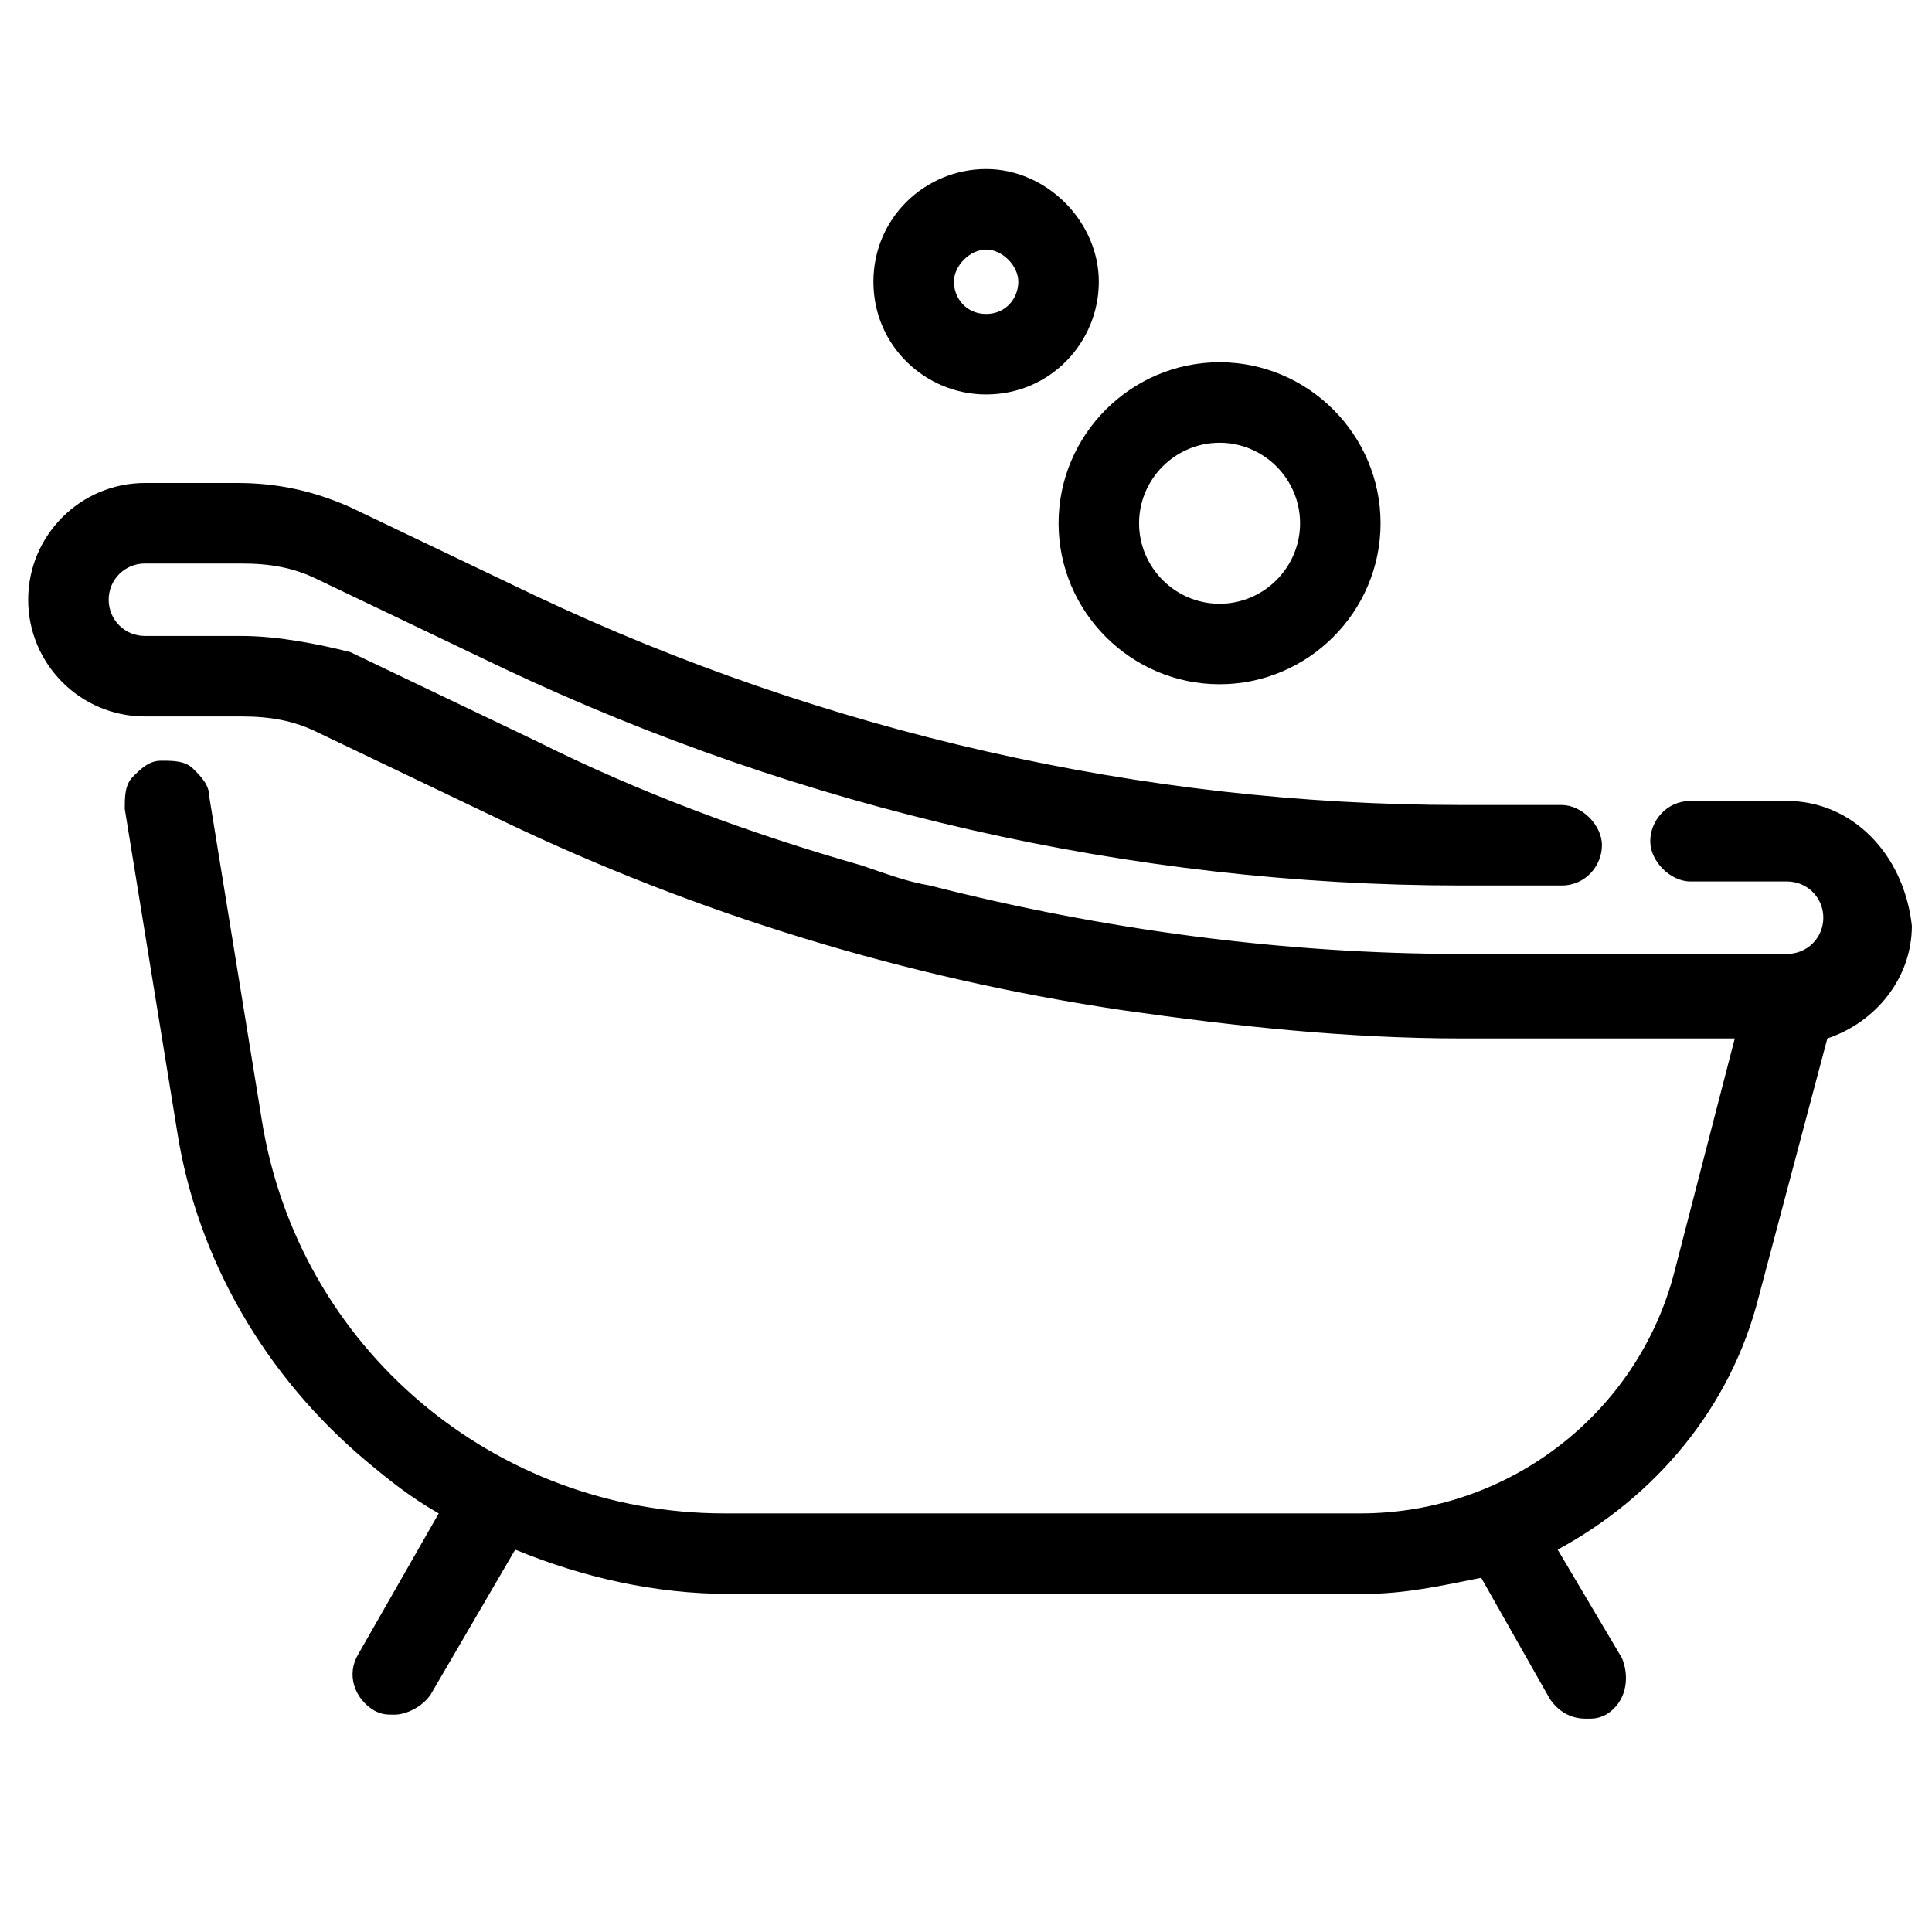
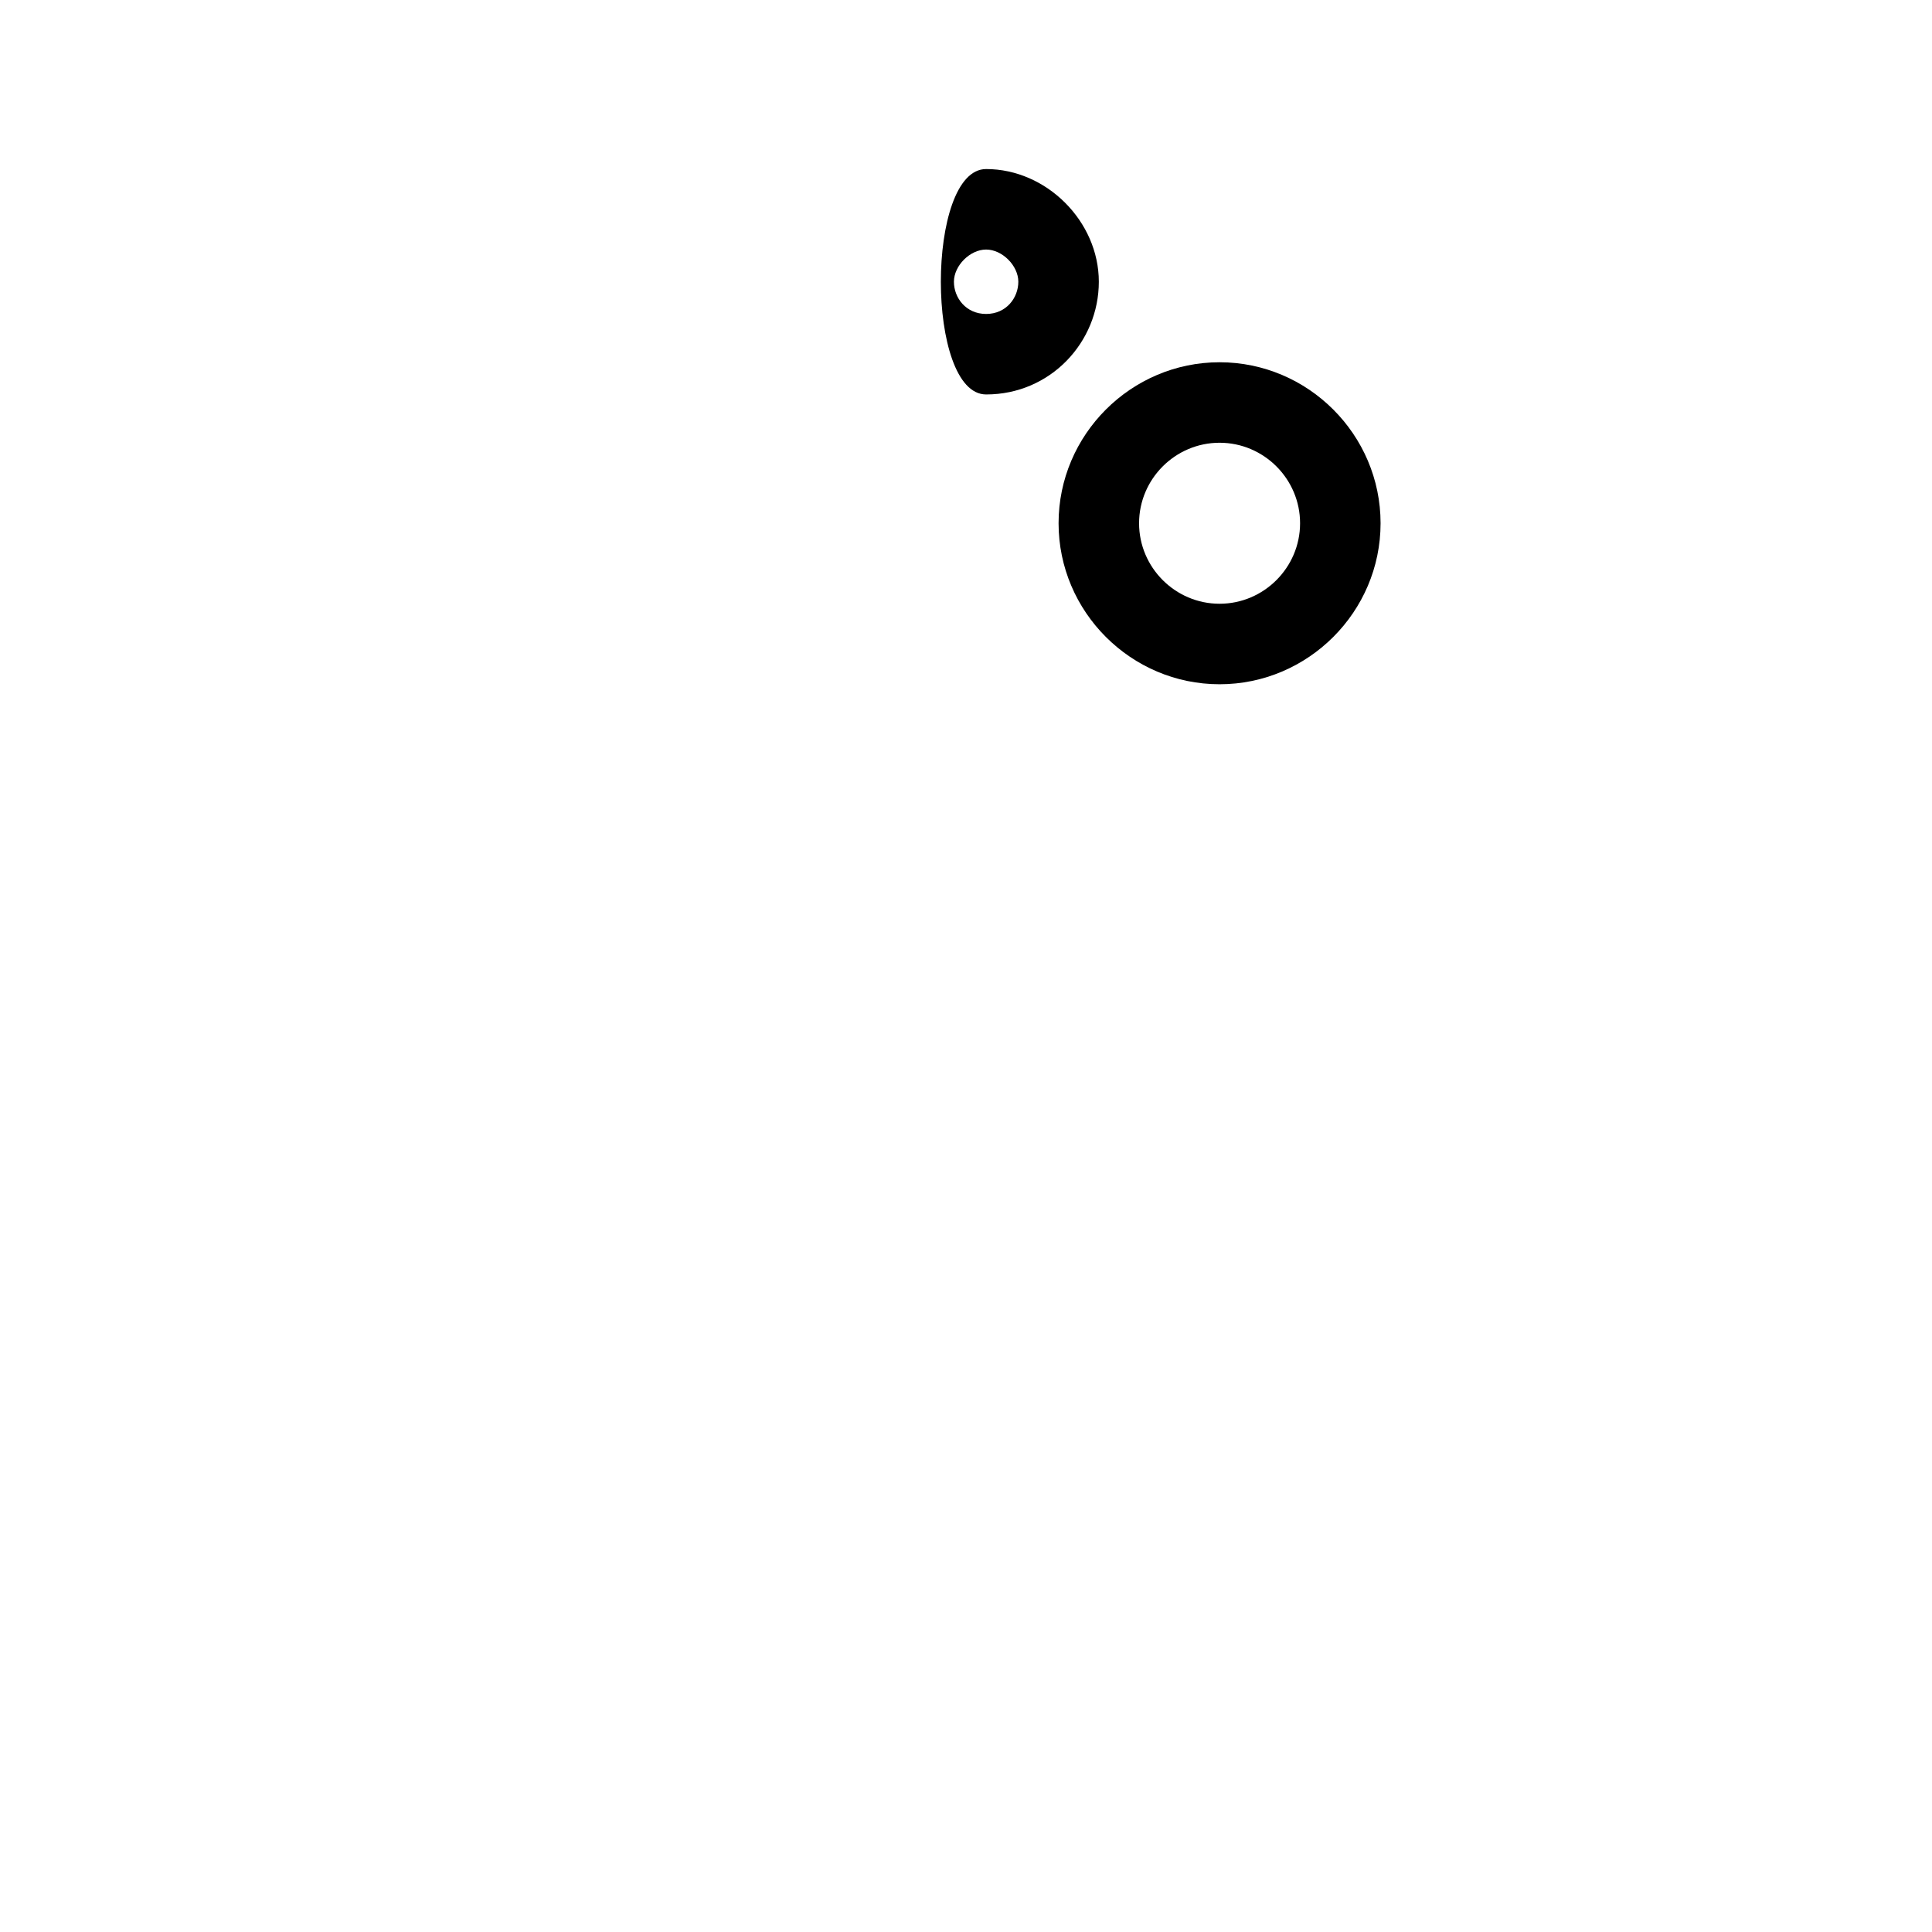
<svg xmlns="http://www.w3.org/2000/svg" version="1.1" x="0px" y="0px" viewBox="0 0 48 48" style="enable-background:new 0 0 48 48;" xml:space="preserve">
  <style type="text/css">
	.st0{fill:#010101;}
	.st1{stroke:#000000;stroke-width:0.75;stroke-miterlimit:10;}
	.st2{stroke:#000000;stroke-linecap:round;stroke-linejoin:round;stroke-miterlimit:10;}
	.st3{fill:#FF333F;}
</style>
  <g id="Layer_1">
    <g>
-       <path d="M44.4,19.9H42c-0.6,0-1,0.5-1,1s0.5,1,1,1h2.4c0.5,0,0.9,0.4,0.9,0.9s-0.4,0.9-0.9,0.9h-8.1c-4.4,0-8.9-0.6-13.2-1.7    c-0.6-0.1-1.1-0.3-1.7-0.5c-2.8-0.8-5.5-1.8-8.1-3.1l-4.6-2.2C7.9,16,6.9,15.8,6,15.8H3.6c-0.5,0-0.9-0.4-0.9-0.9S3.1,14,3.6,14H6    c0.7,0,1.3,0.1,1.9,0.4l4.6,2.2c7.4,3.5,15.6,5.4,23.8,5.4h2.5c0.6,0,1-0.5,1-1s-0.5-1-1-1h-2.5c-7.9,0-15.8-1.8-23-5.2l-4.6-2.2    c-0.9-0.4-1.8-0.6-2.8-0.6H3.6c-1.6,0-2.9,1.3-2.9,2.9s1.3,2.9,2.9,2.9H6c0.7,0,1.3,0.1,1.9,0.4l4.6,2.2c4.8,2.3,10,3.9,15.4,4.7    c2.8,0.4,5.6,0.7,8.4,0.7h6.8l-1.5,5.8c-0.9,3.5-4.1,6-7.8,6H18c-5.7,0-10.6-4.1-11.5-9.8l-1.3-8c0-0.3-0.2-0.5-0.4-0.7    c-0.2-0.2-0.5-0.2-0.8-0.2c-0.3,0-0.5,0.2-0.7,0.4s-0.2,0.5-0.2,0.8l1.3,8c0.5,3.2,2.2,6.1,4.7,8.2c0.6,0.5,1.1,0.9,1.8,1.3    l-2,3.5c-0.3,0.5-0.1,1.1,0.4,1.4c0.2,0.1,0.3,0.1,0.5,0.1c0.3,0,0.7-0.2,0.9-0.5l2.1-3.6c1.7,0.7,3.5,1.1,5.3,1.1h15.8    c1,0,1.9-0.2,2.9-0.4l1.7,3c0.2,0.3,0.5,0.5,0.9,0.5c0.2,0,0.3,0,0.5-0.1c0.5-0.3,0.6-0.9,0.4-1.4l-1.6-2.7c2.4-1.3,4.3-3.5,5-6.3    l1.7-6.4c1.2-0.4,2.1-1.5,2.1-2.8C47.3,21.2,46,19.9,44.4,19.9z" />
      <path d="M30.3,17c2.2,0,4-1.8,4-4s-1.8-4-4-4s-4,1.8-4,4S28.1,17,30.3,17z M28.3,13c0-1.1,0.9-2,2-2s2,0.9,2,2s-0.9,2-2,2    S28.3,14.1,28.3,13z" />
-       <path d="M24.5,9.8c1.6,0,2.8-1.3,2.8-2.8s-1.3-2.8-2.8-2.8S21.7,5.4,21.7,7S23,9.8,24.5,9.8z M23.7,7c0-0.4,0.4-0.8,0.8-0.8    s0.8,0.4,0.8,0.8S25,7.8,24.5,7.8S23.7,7.4,23.7,7z" />
+       <path d="M24.5,9.8c1.6,0,2.8-1.3,2.8-2.8s-1.3-2.8-2.8-2.8S23,9.8,24.5,9.8z M23.7,7c0-0.4,0.4-0.8,0.8-0.8    s0.8,0.4,0.8,0.8S25,7.8,24.5,7.8S23.7,7.4,23.7,7z" />
    </g>
  </g>
  <g id="Layer_2">
</g>
</svg>